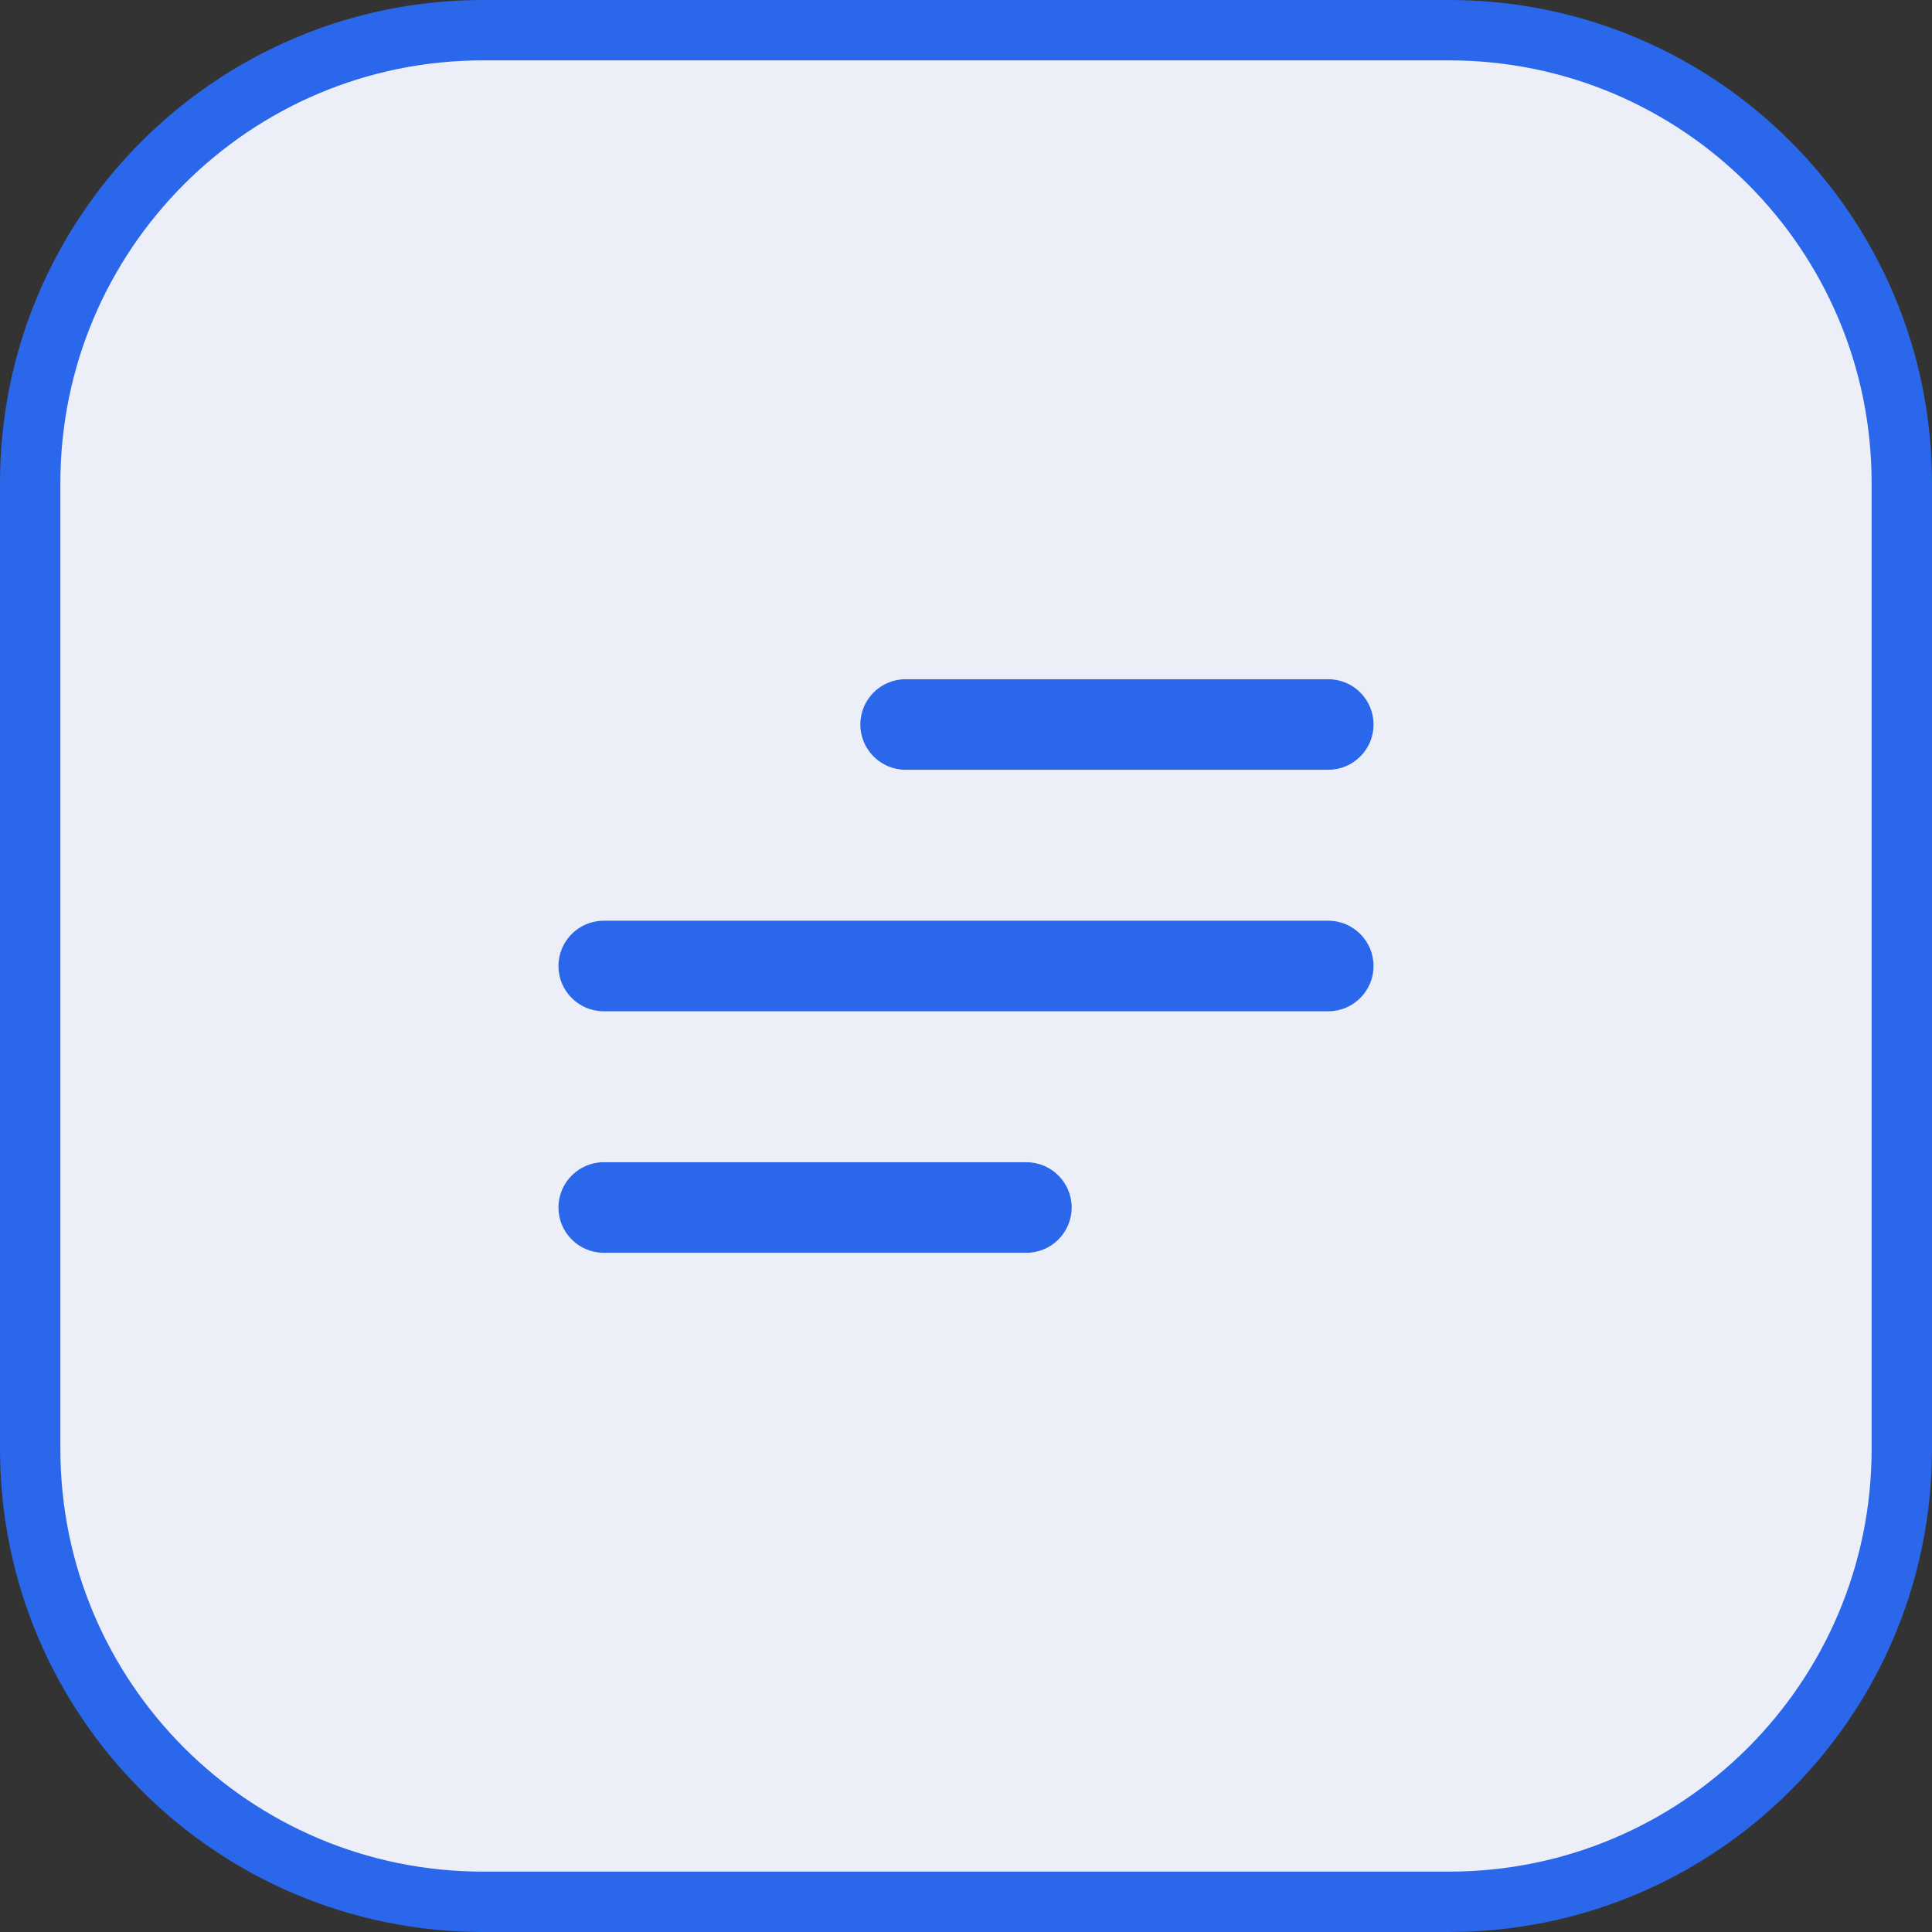
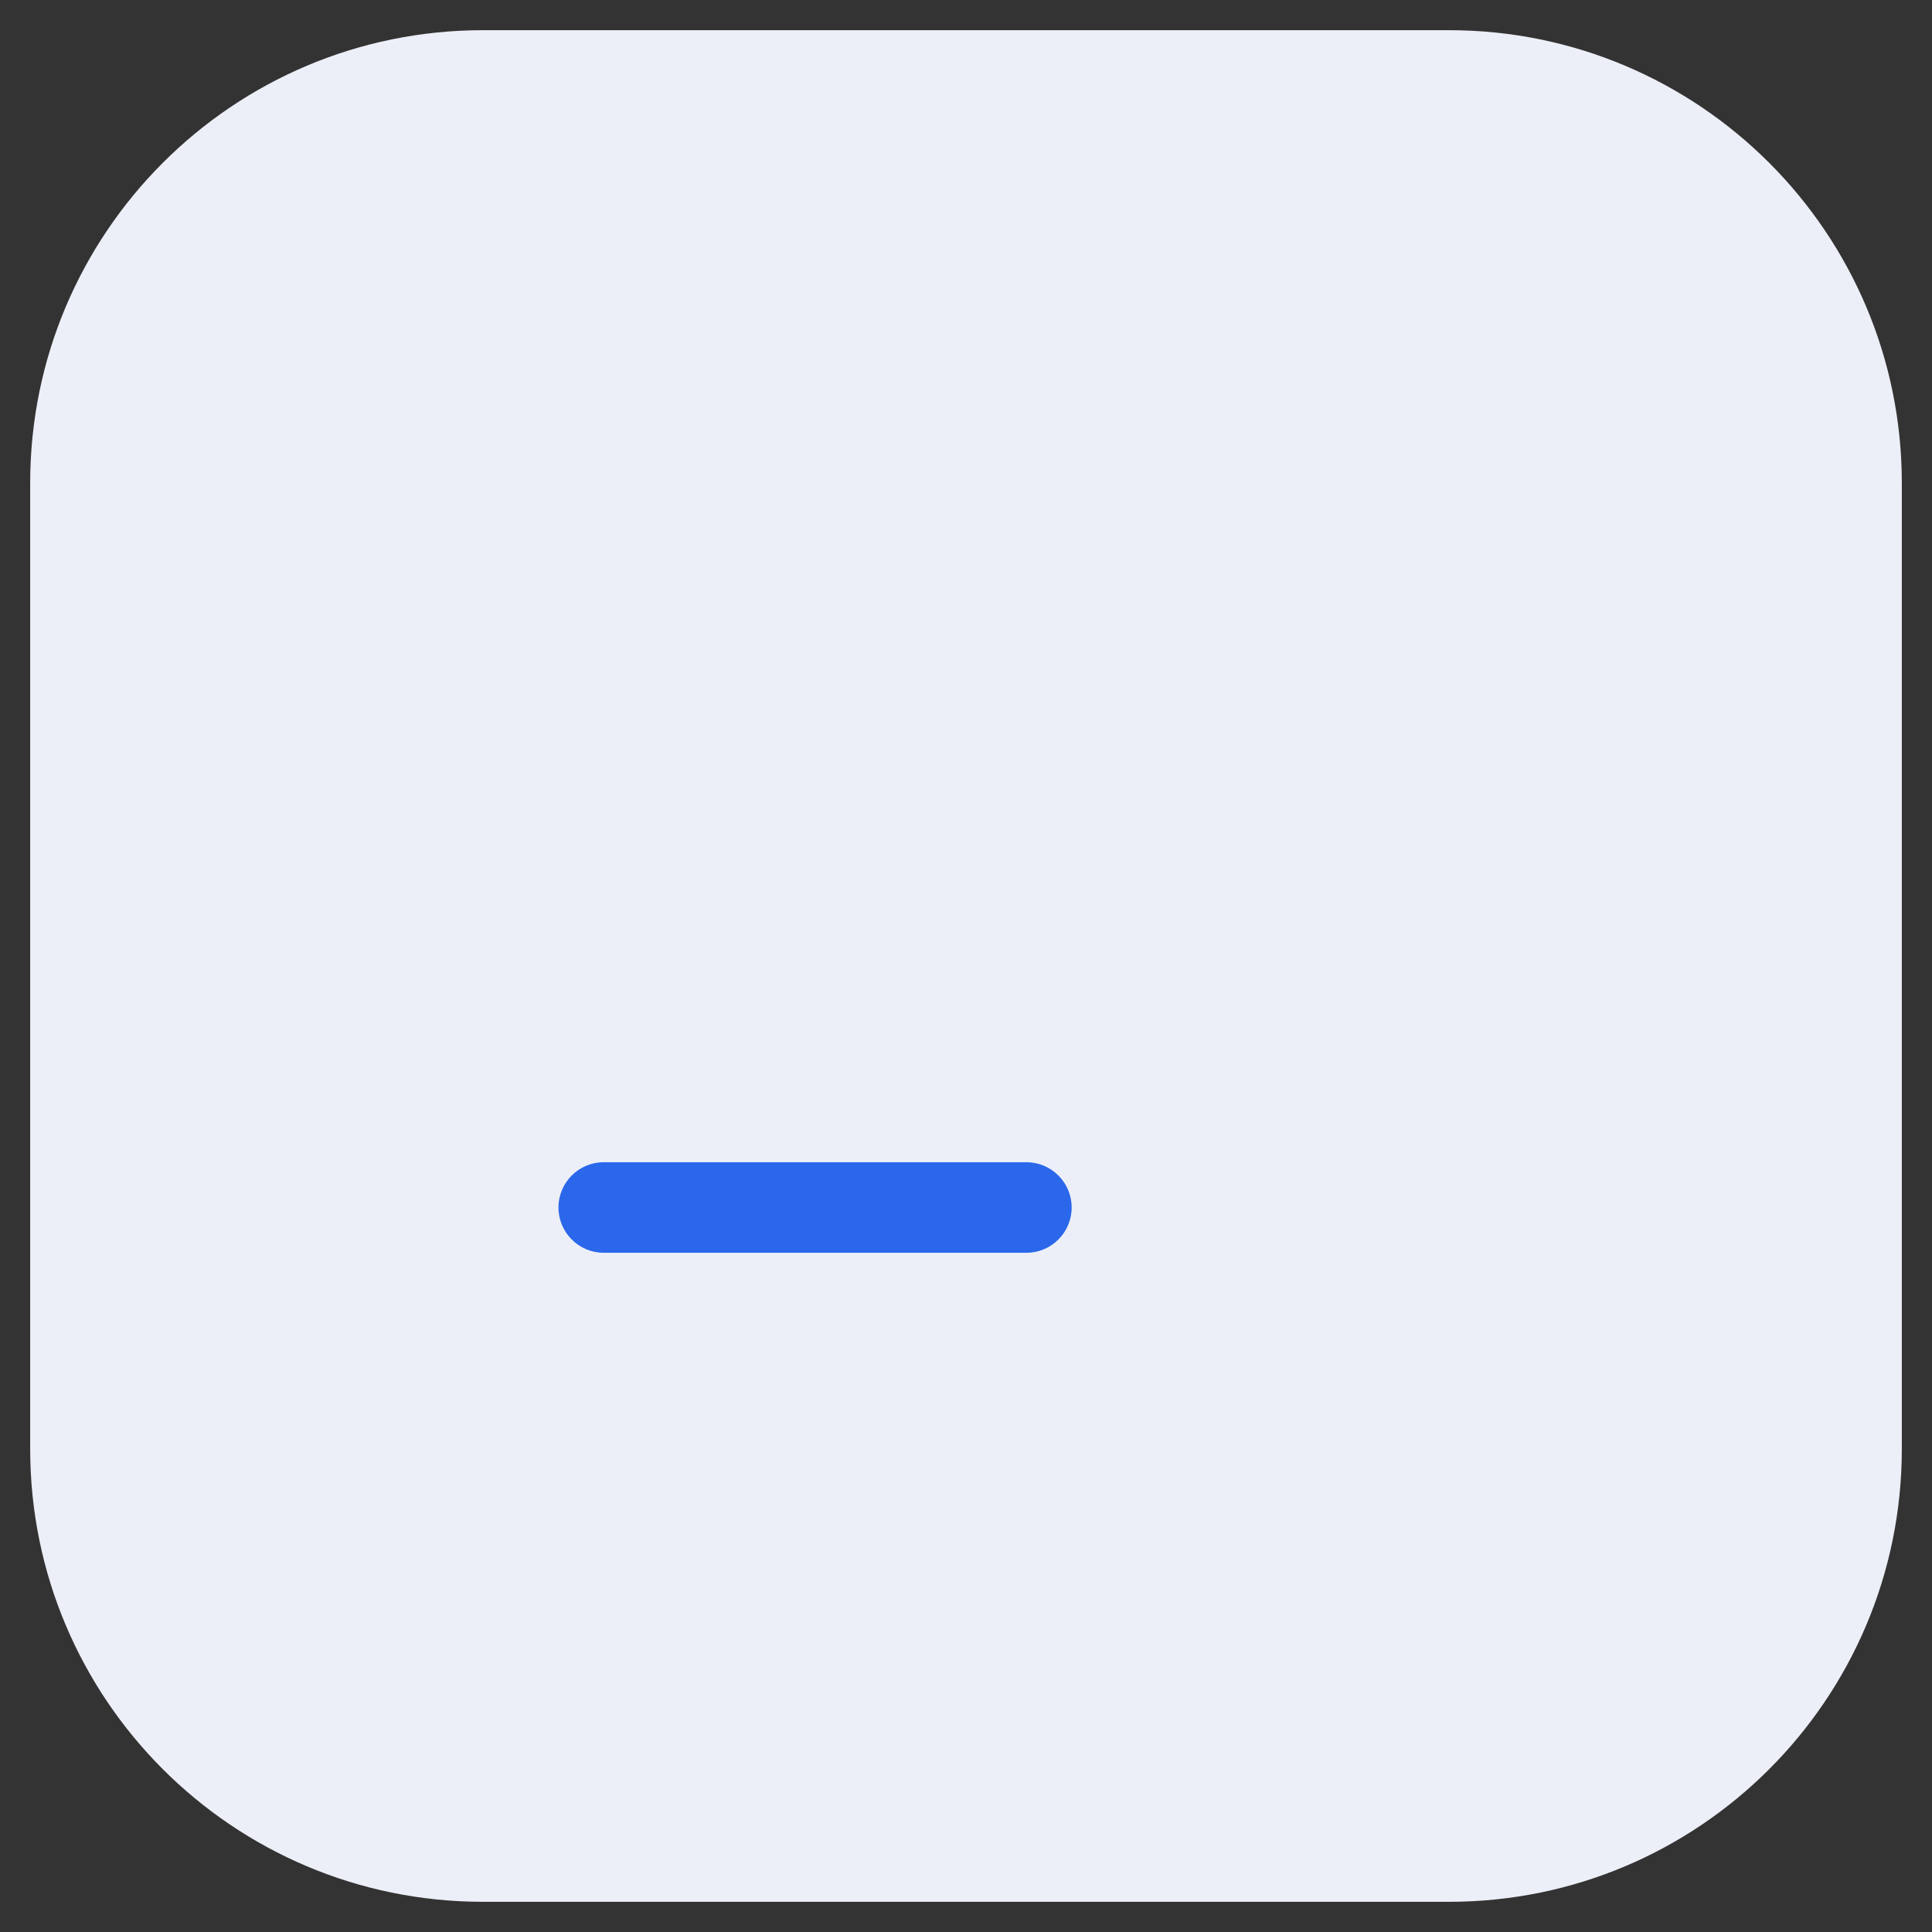
<svg xmlns="http://www.w3.org/2000/svg" width="32" height="32" viewBox="0 0 32 32" fill="none">
  <rect x="0" y="0" width="32" height="32" fill="#333333" stroke="none" />
  <path d="M8 0.5H24C28.142 0.5 31.5 3.858 31.5 8V24C31.5 28.142 28.142 31.5 24 31.5H8C3.858 31.5 0.5 28.142 0.5 24V8C0.5 3.858 3.858 0.5 8 0.5Z" fill="#EDEFF8" />
-   <path d="M8 0.5H24C28.142 0.5 31.5 3.858 31.5 8V24C31.5 28.142 28.142 31.5 24 31.5H8C3.858 31.5 0.5 28.142 0.5 24V8C0.5 3.858 3.858 0.5 8 0.5Z" stroke="#2A67EA" />
-   <path fill-rule="evenodd" clip-rule="evenodd" d="M14.25 12C14.25 11.586 14.586 11.25 15 11.25L22 11.25C22.414 11.25 22.75 11.586 22.75 12C22.75 12.414 22.414 12.75 22 12.75L15 12.75C14.586 12.75 14.25 12.414 14.25 12Z" fill="#2A67EA" />
-   <path fill-rule="evenodd" clip-rule="evenodd" d="M9.25 16C9.25 15.586 9.586 15.25 10 15.25H22C22.414 15.25 22.75 15.586 22.75 16C22.75 16.414 22.414 16.75 22 16.75H10C9.586 16.75 9.25 16.414 9.25 16Z" fill="#2A67EA" />
  <path fill-rule="evenodd" clip-rule="evenodd" d="M9.25 20C9.25 19.586 9.586 19.25 10 19.25H17C17.414 19.25 17.75 19.586 17.75 20C17.75 20.414 17.414 20.75 17 20.75H10C9.586 20.75 9.25 20.414 9.25 20Z" fill="#2A67EA" />
</svg>